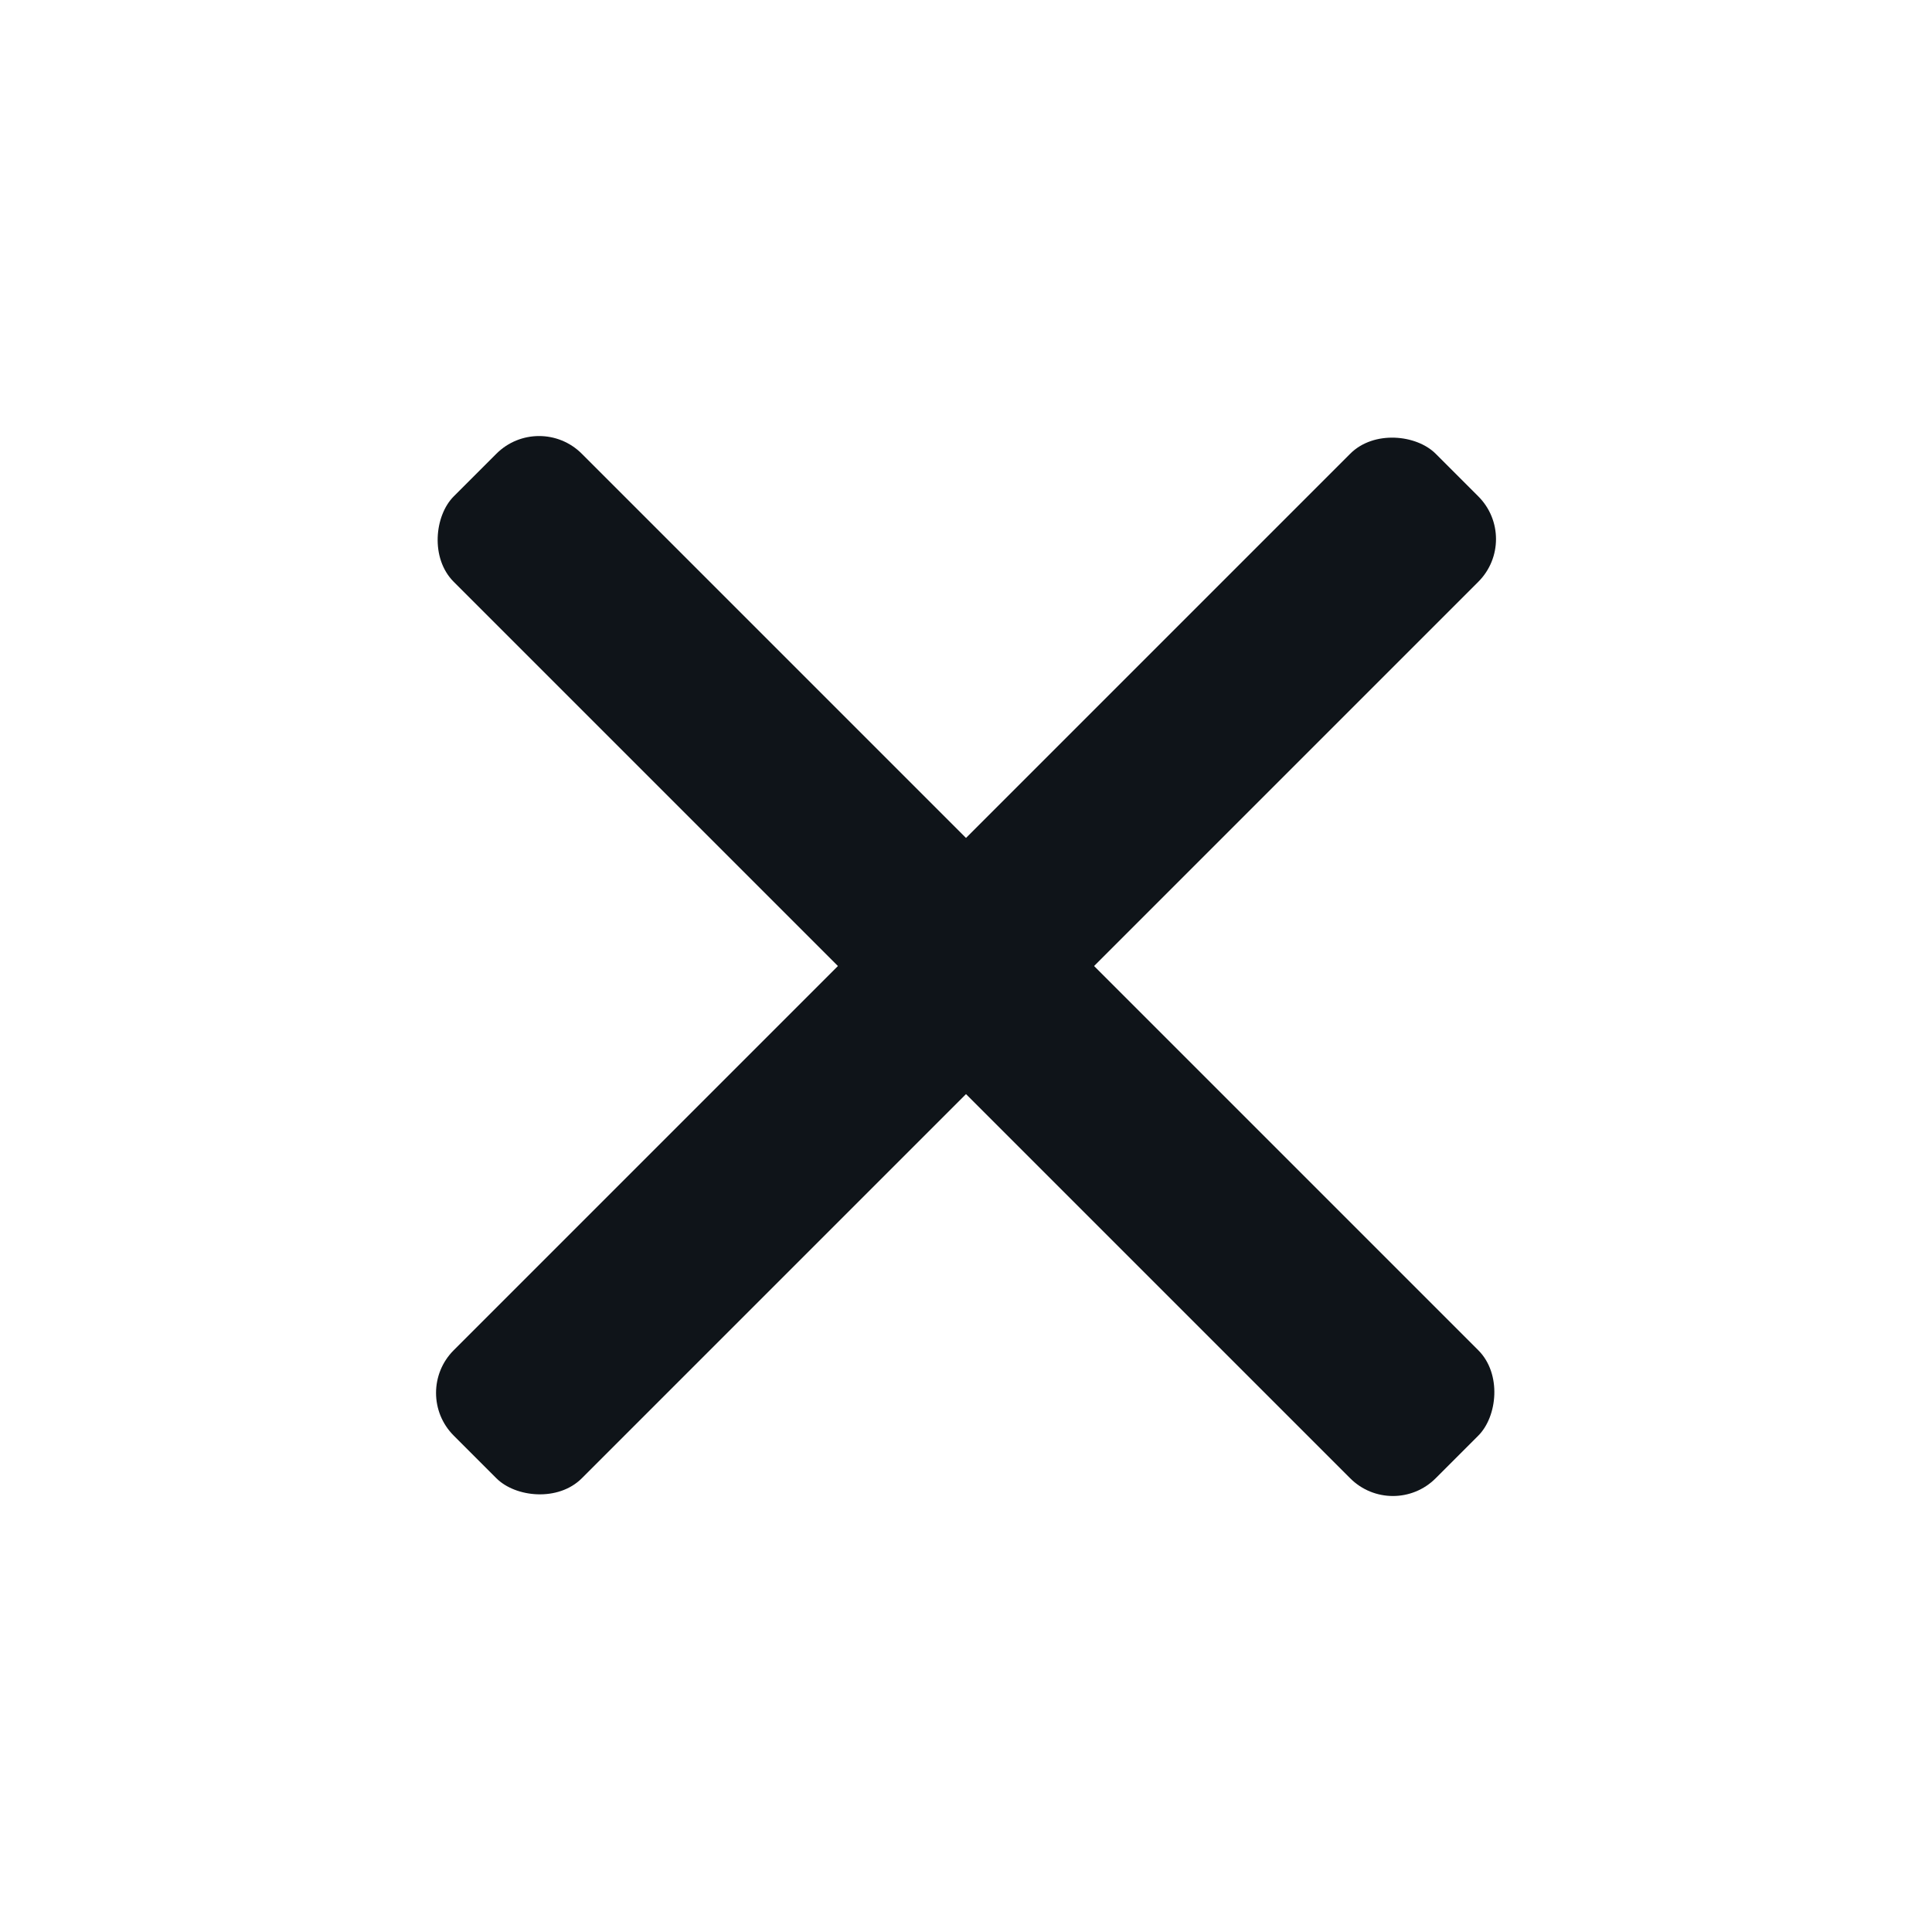
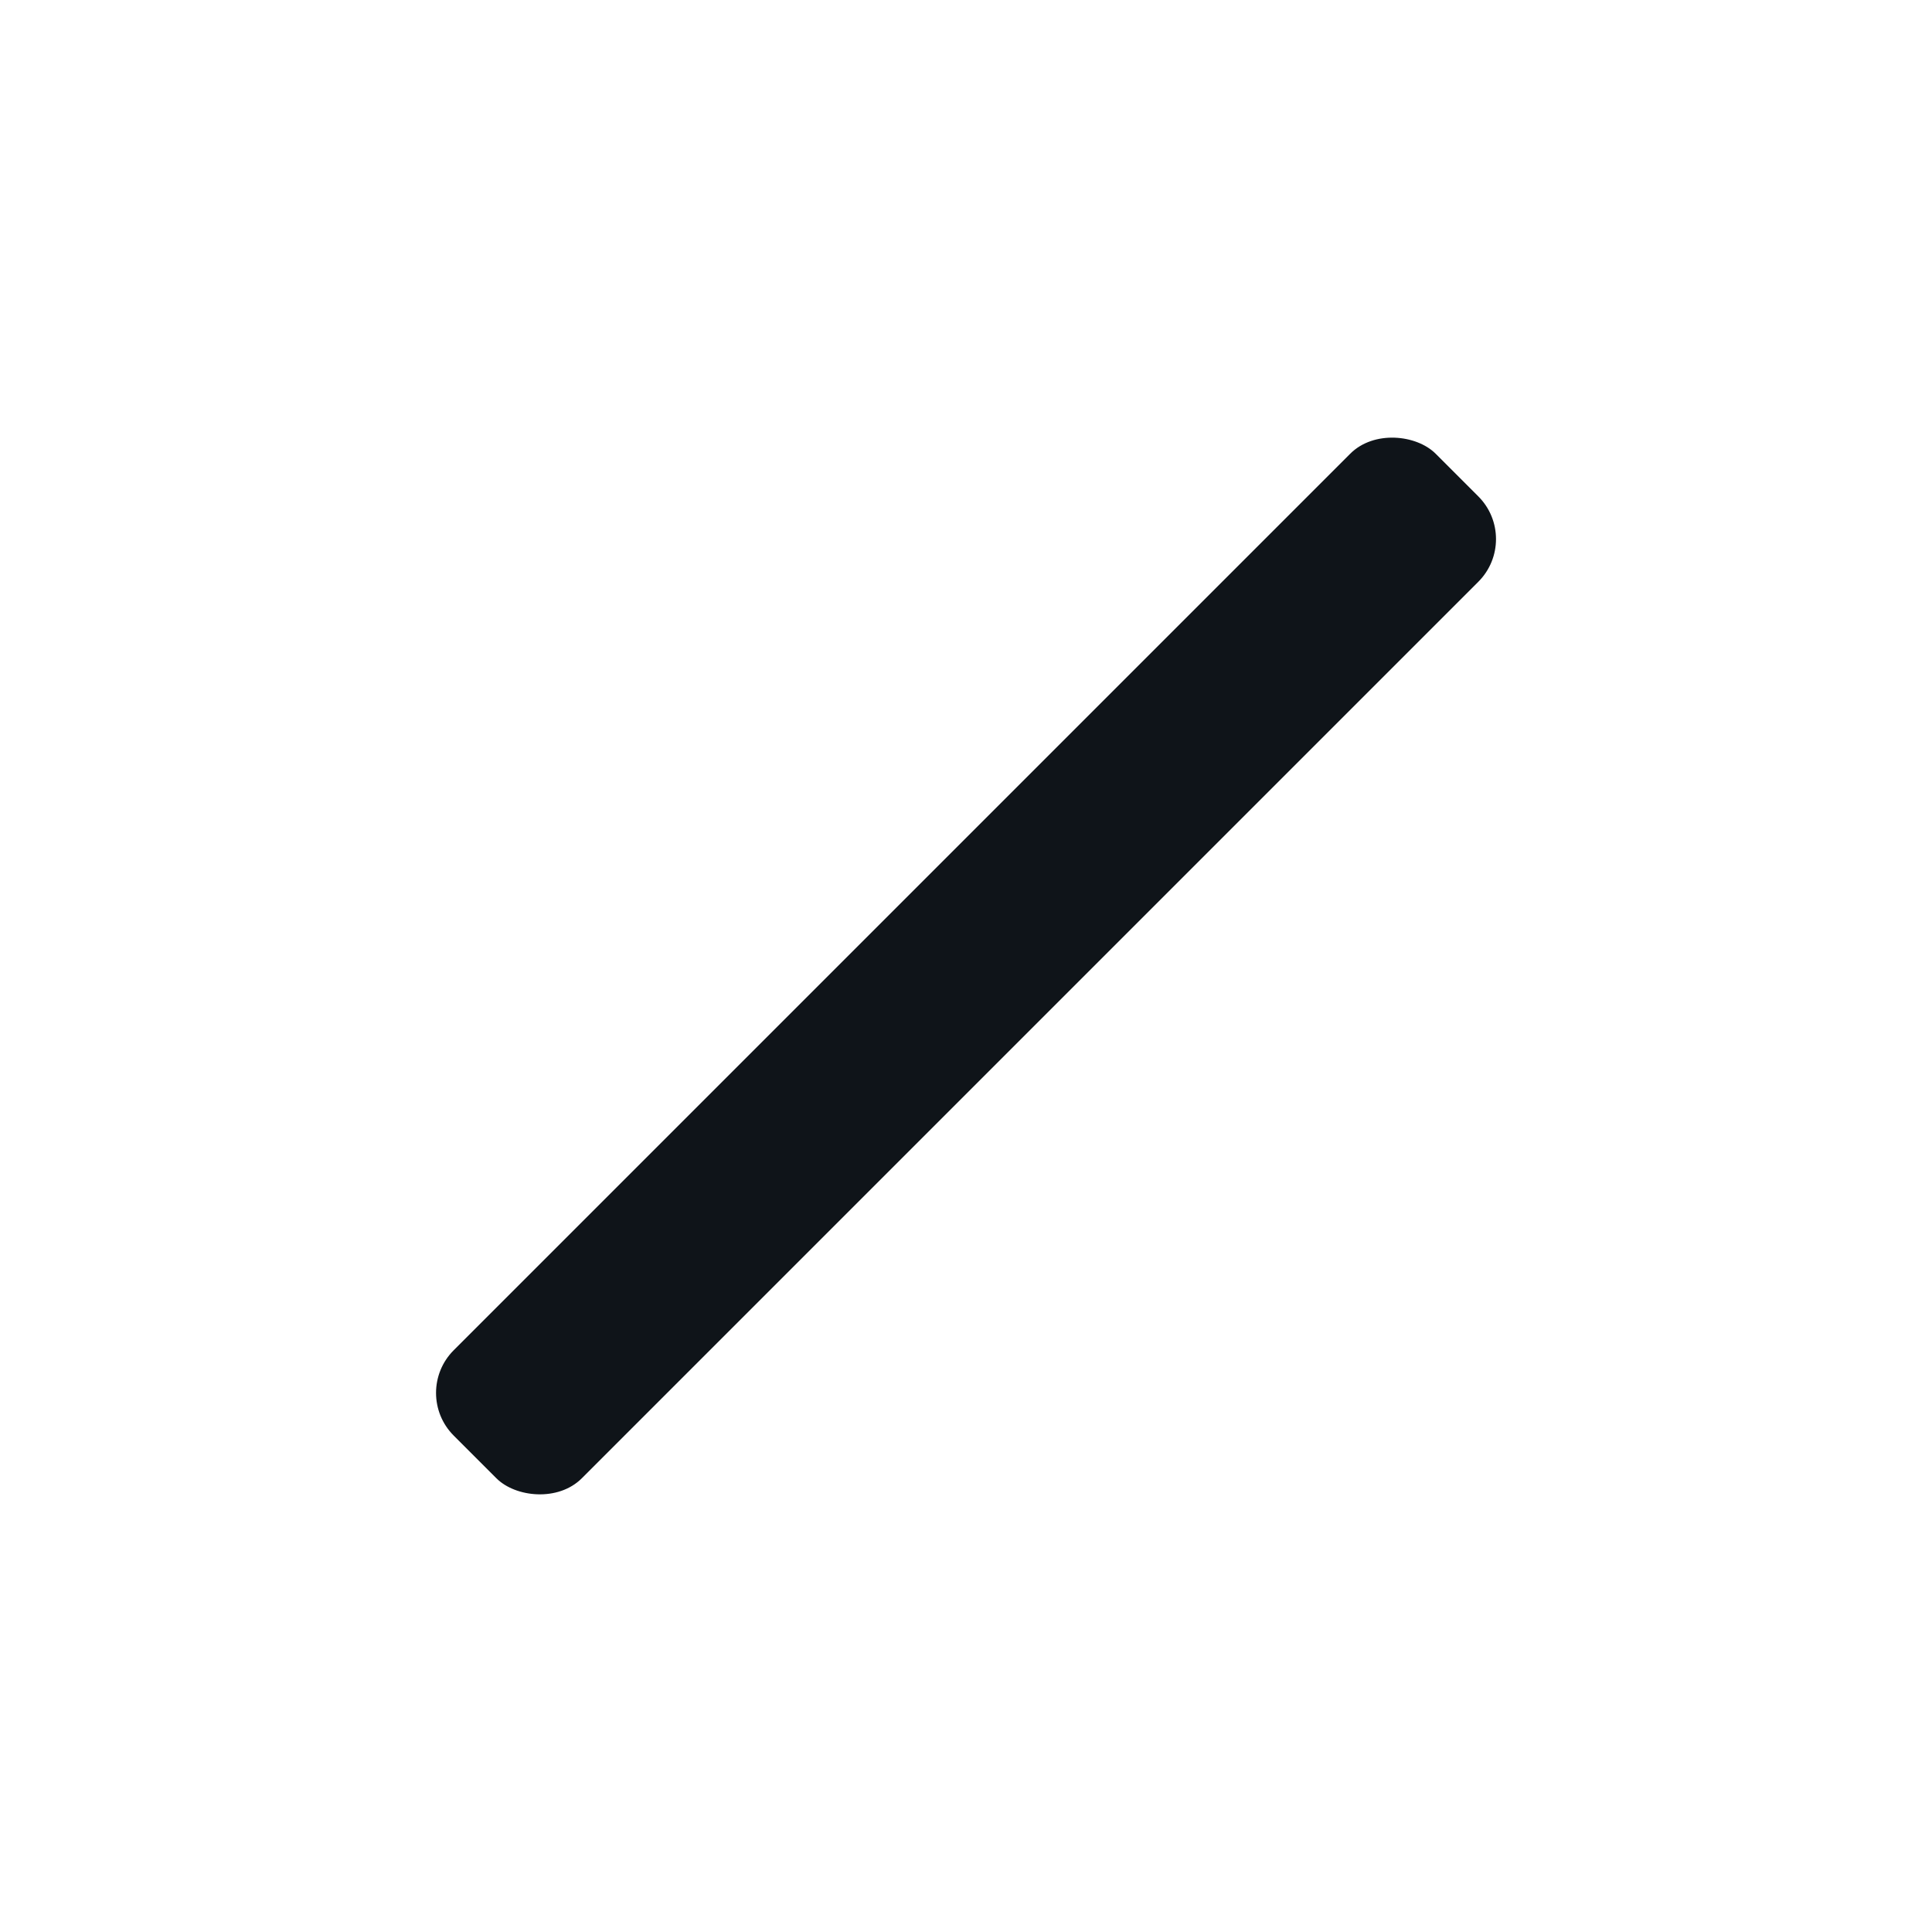
<svg xmlns="http://www.w3.org/2000/svg" width="32" height="32" viewBox="0 0 32 32" fill="none">
-   <rect x="8.929" y="6.808" width="23" height="3" rx="1" transform="rotate(45 8.929 6.808)" fill="#0F1419" />
  <rect x="6.808" y="23.071" width="23" height="3" rx="1" transform="rotate(-45 6.808 23.071)" fill="#0F1419" />
</svg>